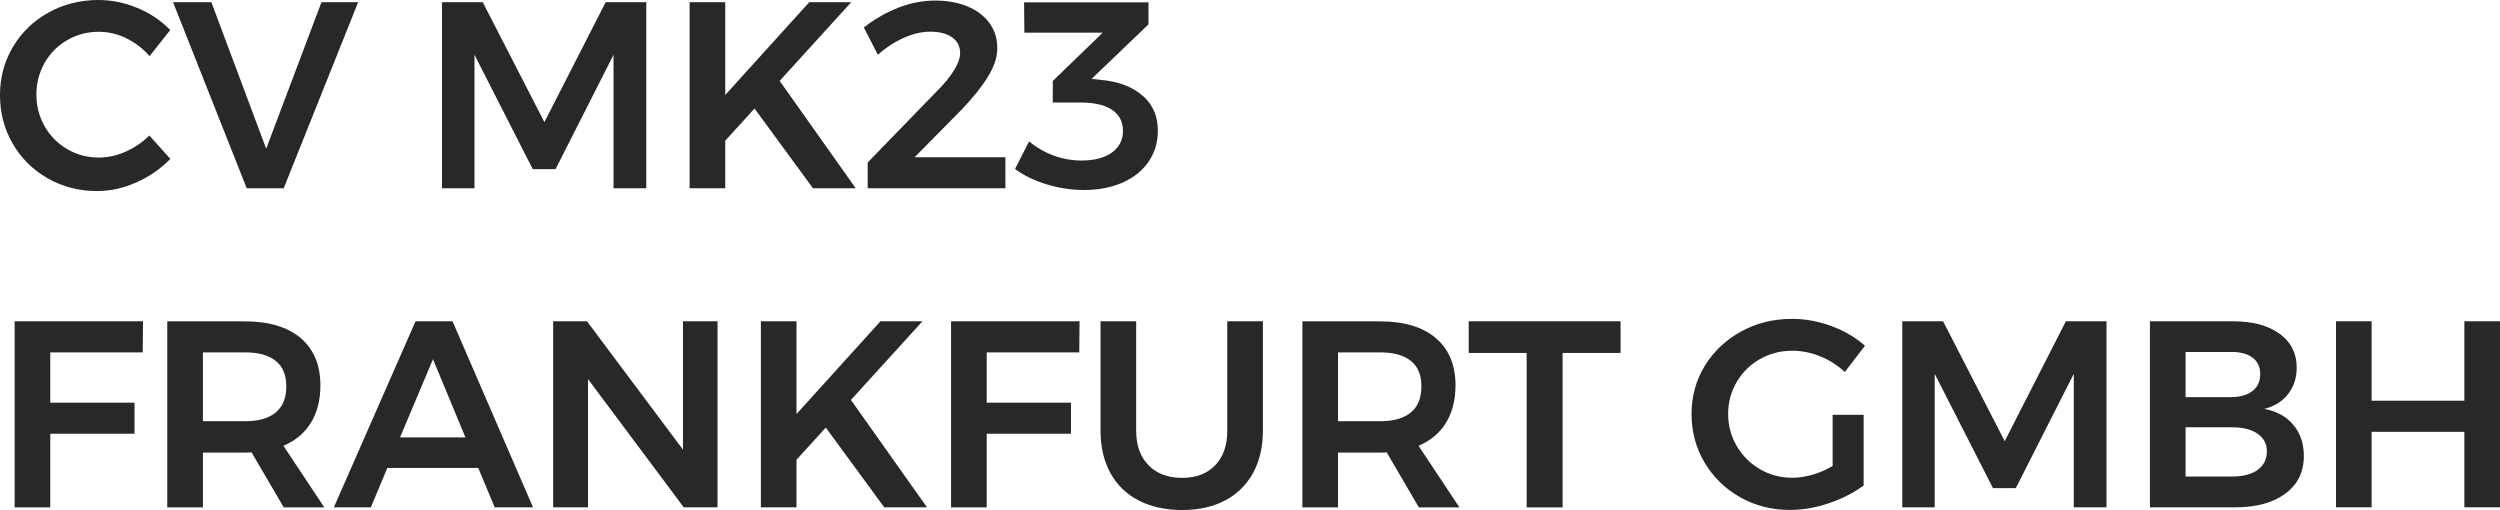
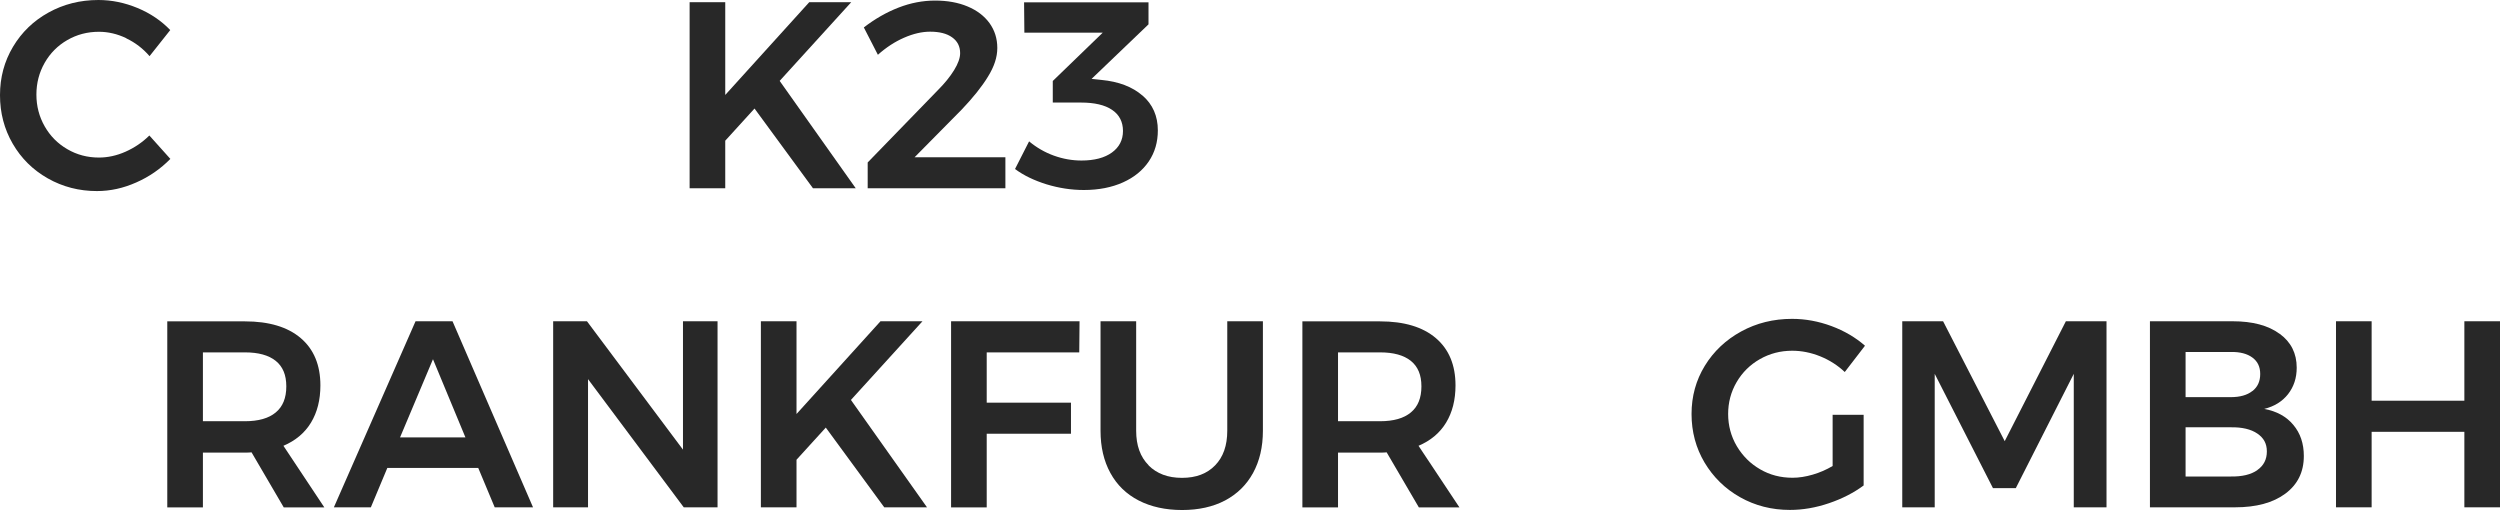
<svg xmlns="http://www.w3.org/2000/svg" id="b" viewBox="0 0 259.6 52.96">
  <g id="c">
    <g id="d">
      <path d="m13.1,3.96c-.93-.44-1.87-.66-2.83-.66-1.2,0-2.29.29-3.28.86-.99.57-1.78,1.36-2.35,2.36s-.86,2.1-.86,3.3.29,2.3.86,3.3,1.35,1.79,2.35,2.37c.99.58,2.09.87,3.28.87.92,0,1.85-.2,2.77-.61s1.75-.97,2.47-1.68l2.18,2.43c-1.01,1.03-2.19,1.85-3.53,2.44-1.34.6-2.71.9-4.09.9-1.86,0-3.56-.44-5.11-1.32-1.55-.88-2.76-2.08-3.64-3.6-.88-1.52-1.32-3.2-1.32-5.04s.45-3.51,1.35-5.02c.9-1.51,2.13-2.7,3.69-3.56,1.55-.86,3.28-1.3,5.18-1.3,1.38,0,2.73.28,4.06.83,1.33.55,2.46,1.32,3.4,2.29l-2.15,2.71c-.68-.79-1.49-1.41-2.42-1.85v-.02Z" style="fill:#282828;" />
-       <path d="m17.97.23h3.98l5.69,15.21L33.38.23h3.81l-7.73,19.32h-3.84L17.97.23Z" style="fill:#282828;" />
-       <path d="m45.91.23h4.22l6.4,12.45L62.89.23h4.22v19.32h-3.4V5.69l-6.02,11.87h-2.37l-6.05-11.87v13.86h-3.37V.23h0Z" style="fill:#282828;" />
      <path d="m88.86,19.55h-4.44l-6.07-8.28-3.04,3.34v4.94h-3.7V.23h3.7v9.63L84.03.23h4.36l-7.43,8.17,7.9,11.15Z" style="fill:#282828;" />
      <path d="m104.4,16.32v3.23h-14.3v-2.68l7.29-7.51c.7-.7,1.26-1.39,1.68-2.07s.63-1.27.63-1.77c0-.7-.28-1.25-.83-1.64-.55-.4-1.32-.59-2.29-.59-.85,0-1.75.21-2.71.63-.96.42-1.86,1.01-2.71,1.77l-1.46-2.84c1.14-.88,2.34-1.57,3.6-2.06,1.26-.49,2.53-.73,3.8-.73s2.39.2,3.37.61c.98.41,1.73.98,2.28,1.73.54.75.81,1.61.81,2.58s-.32,1.93-.97,2.98c-.64,1.05-1.55,2.18-2.71,3.4l-4.91,4.97h9.43Z" style="fill:#282828;" />
      <path d="m118.64,9.92c1.06.92,1.59,2.13,1.59,3.62,0,1.21-.31,2.29-.94,3.22-.63.93-1.52,1.66-2.68,2.18s-2.51.79-4.06.79c-1.31,0-2.6-.2-3.88-.59-1.28-.4-2.37-.92-3.27-1.59l1.46-2.87c.77.64,1.63,1.14,2.57,1.48s1.9.51,2.87.51c1.34,0,2.4-.28,3.16-.83.76-.55,1.15-1.3,1.15-2.24s-.38-1.69-1.13-2.19c-.75-.51-1.83-.76-3.23-.76h-2.93v-2.24l5.19-5.02h-8.14l-.03-3.15h12.92v2.29l-5.91,5.66,1.02.11c1.79.17,3.21.71,4.27,1.63h0Z" style="fill:#282828;" />
-       <path d="m1.52,33.36h13.33l-.03,3.23H5.22v5.22h8.75v3.23H5.22v7.65H1.52v-19.32h0Z" style="fill:#282828;" />
      <path d="m29.46,52.68l-3.34-5.71c-.15.02-.38.03-.69.03h-4.36v5.69h-3.7v-19.32h8.06c2.5,0,4.44.58,5.8,1.74,1.36,1.16,2.04,2.8,2.04,4.91,0,1.51-.33,2.8-.98,3.87s-1.61,1.87-2.86,2.4l4.25,6.4h-4.22,0Zm-8.39-8.94h4.36c1.4,0,2.47-.3,3.2-.91.74-.61,1.1-1.51,1.1-2.71s-.37-2.06-1.1-2.65c-.74-.59-1.8-.88-3.2-.88h-4.36v7.15Z" style="fill:#282828;" />
      <path d="m51.37,52.68l-1.71-4.09h-9.44l-1.71,4.09h-3.84l8.48-19.32h3.84l8.36,19.32h-3.98Zm-9.83-7.26h6.79l-3.37-8.12-3.42,8.12Z" style="fill:#282828;" />
      <path d="m70.92,33.36h3.59v19.32h-3.51l-9.94-13.31v13.31h-3.62v-19.32h3.51l9.97,13.33s0-13.33,0-13.33Z" style="fill:#282828;" />
      <path d="m96.26,52.68h-4.44l-6.07-8.28-3.04,3.34v4.94h-3.7v-19.32h3.7v9.63l8.72-9.63h4.36l-7.43,8.17s7.9,11.15,7.9,11.15Z" style="fill:#282828;" />
      <path d="m98.77,33.36h13.33l-.03,3.23h-9.61v5.22h8.75v3.23h-8.75v7.65h-3.7v-19.32h0Z" style="fill:#282828;" />
      <path d="m119.26,48.32c.87.87,2.02,1.3,3.48,1.3s2.6-.43,3.44-1.3c.84-.86,1.26-2.06,1.26-3.59v-11.37h3.7v11.37c0,1.68-.34,3.13-1.02,4.38-.68,1.24-1.65,2.19-2.91,2.86-1.26.66-2.75.99-4.46.99s-3.23-.33-4.51-.99-2.26-1.61-2.94-2.86c-.68-1.24-1.02-2.7-1.02-4.38v-11.37h3.7v11.37c0,1.53.43,2.72,1.3,3.59h-.02Z" style="fill:#282828;" />
      <path d="m147.33,52.68l-3.34-5.71c-.15.02-.38.03-.69.03h-4.36v5.69h-3.7v-19.32h8.06c2.5,0,4.44.58,5.8,1.74s2.04,2.8,2.04,4.91c0,1.51-.33,2.8-.98,3.87s-1.61,1.87-2.86,2.4l4.25,6.4h-4.22Zm-8.39-8.94h4.36c1.4,0,2.47-.3,3.2-.91.74-.61,1.1-1.51,1.1-2.71s-.37-2.06-1.1-2.65c-.74-.59-1.8-.88-3.2-.88h-4.36v7.15Z" style="fill:#282828;" />
-       <path d="m152.52,33.36h15.76v3.29h-6.02v16.04h-3.73v-16.04h-6.02v-3.29h.01Z" style="fill:#282828;" />
      <path d="m190.29,43.07h3.23v7.34c-1.01.75-2.21,1.37-3.59,1.84s-2.73.7-4.06.7c-1.9,0-3.62-.44-5.18-1.32s-2.78-2.08-3.69-3.6c-.9-1.52-1.35-3.2-1.35-5.04s.46-3.51,1.38-5.01c.92-1.5,2.18-2.69,3.77-3.56,1.59-.87,3.35-1.31,5.29-1.31,1.38,0,2.74.25,4.09.75,1.34.5,2.5,1.18,3.48,2.04l-2.1,2.73c-.74-.7-1.59-1.24-2.55-1.63-.97-.39-1.94-.58-2.91-.58-1.21,0-2.33.29-3.35.87-1.02.58-1.83,1.38-2.42,2.39s-.88,2.12-.88,3.31.3,2.33.9,3.34c.6,1.01,1.4,1.81,2.42,2.4,1.01.59,2.13.88,3.37.88.66,0,1.36-.11,2.08-.32.73-.21,1.42-.51,2.08-.9v-5.33h0Z" style="fill:#282828;" />
      <path d="m197.55,33.36h4.22l6.4,12.45,6.35-12.45h4.22v19.32h-3.4v-13.86l-6.02,11.87h-2.37l-6.05-11.87v13.86h-3.37v-19.32h.02Z" style="fill:#282828;" />
      <path d="m236.71,34.65c1.19.87,1.78,2.04,1.78,3.53,0,1.07-.3,1.98-.9,2.75-.6.76-1.42,1.27-2.47,1.53,1.29.24,2.3.79,3.02,1.66.73.87,1.09,1.94,1.09,3.23,0,1.66-.64,2.96-1.92,3.91s-3.02,1.42-5.23,1.42h-8.83v-19.32h8.59c2.06,0,3.69.43,4.87,1.3h0Zm-2.82,5.96c.54-.42.81-1.01.81-1.77s-.27-1.31-.81-1.71-1.29-.6-2.25-.58h-4.69v4.69h4.69c.96,0,1.71-.21,2.25-.64h0Zm.51,8.2c.66-.46.99-1.1.99-1.93s-.33-1.41-.99-1.86-1.58-.67-2.76-.65h-4.69v5.11h4.69c1.18.02,2.1-.2,2.76-.66h0Z" style="fill:#282828;" />
      <path d="m242.57,33.36h3.7v8.25h9.63v-8.25h3.7v19.32h-3.7v-7.84h-9.63v7.84h-3.7v-19.32Z" style="fill:#282828;" />
    </g>
  </g>
</svg>